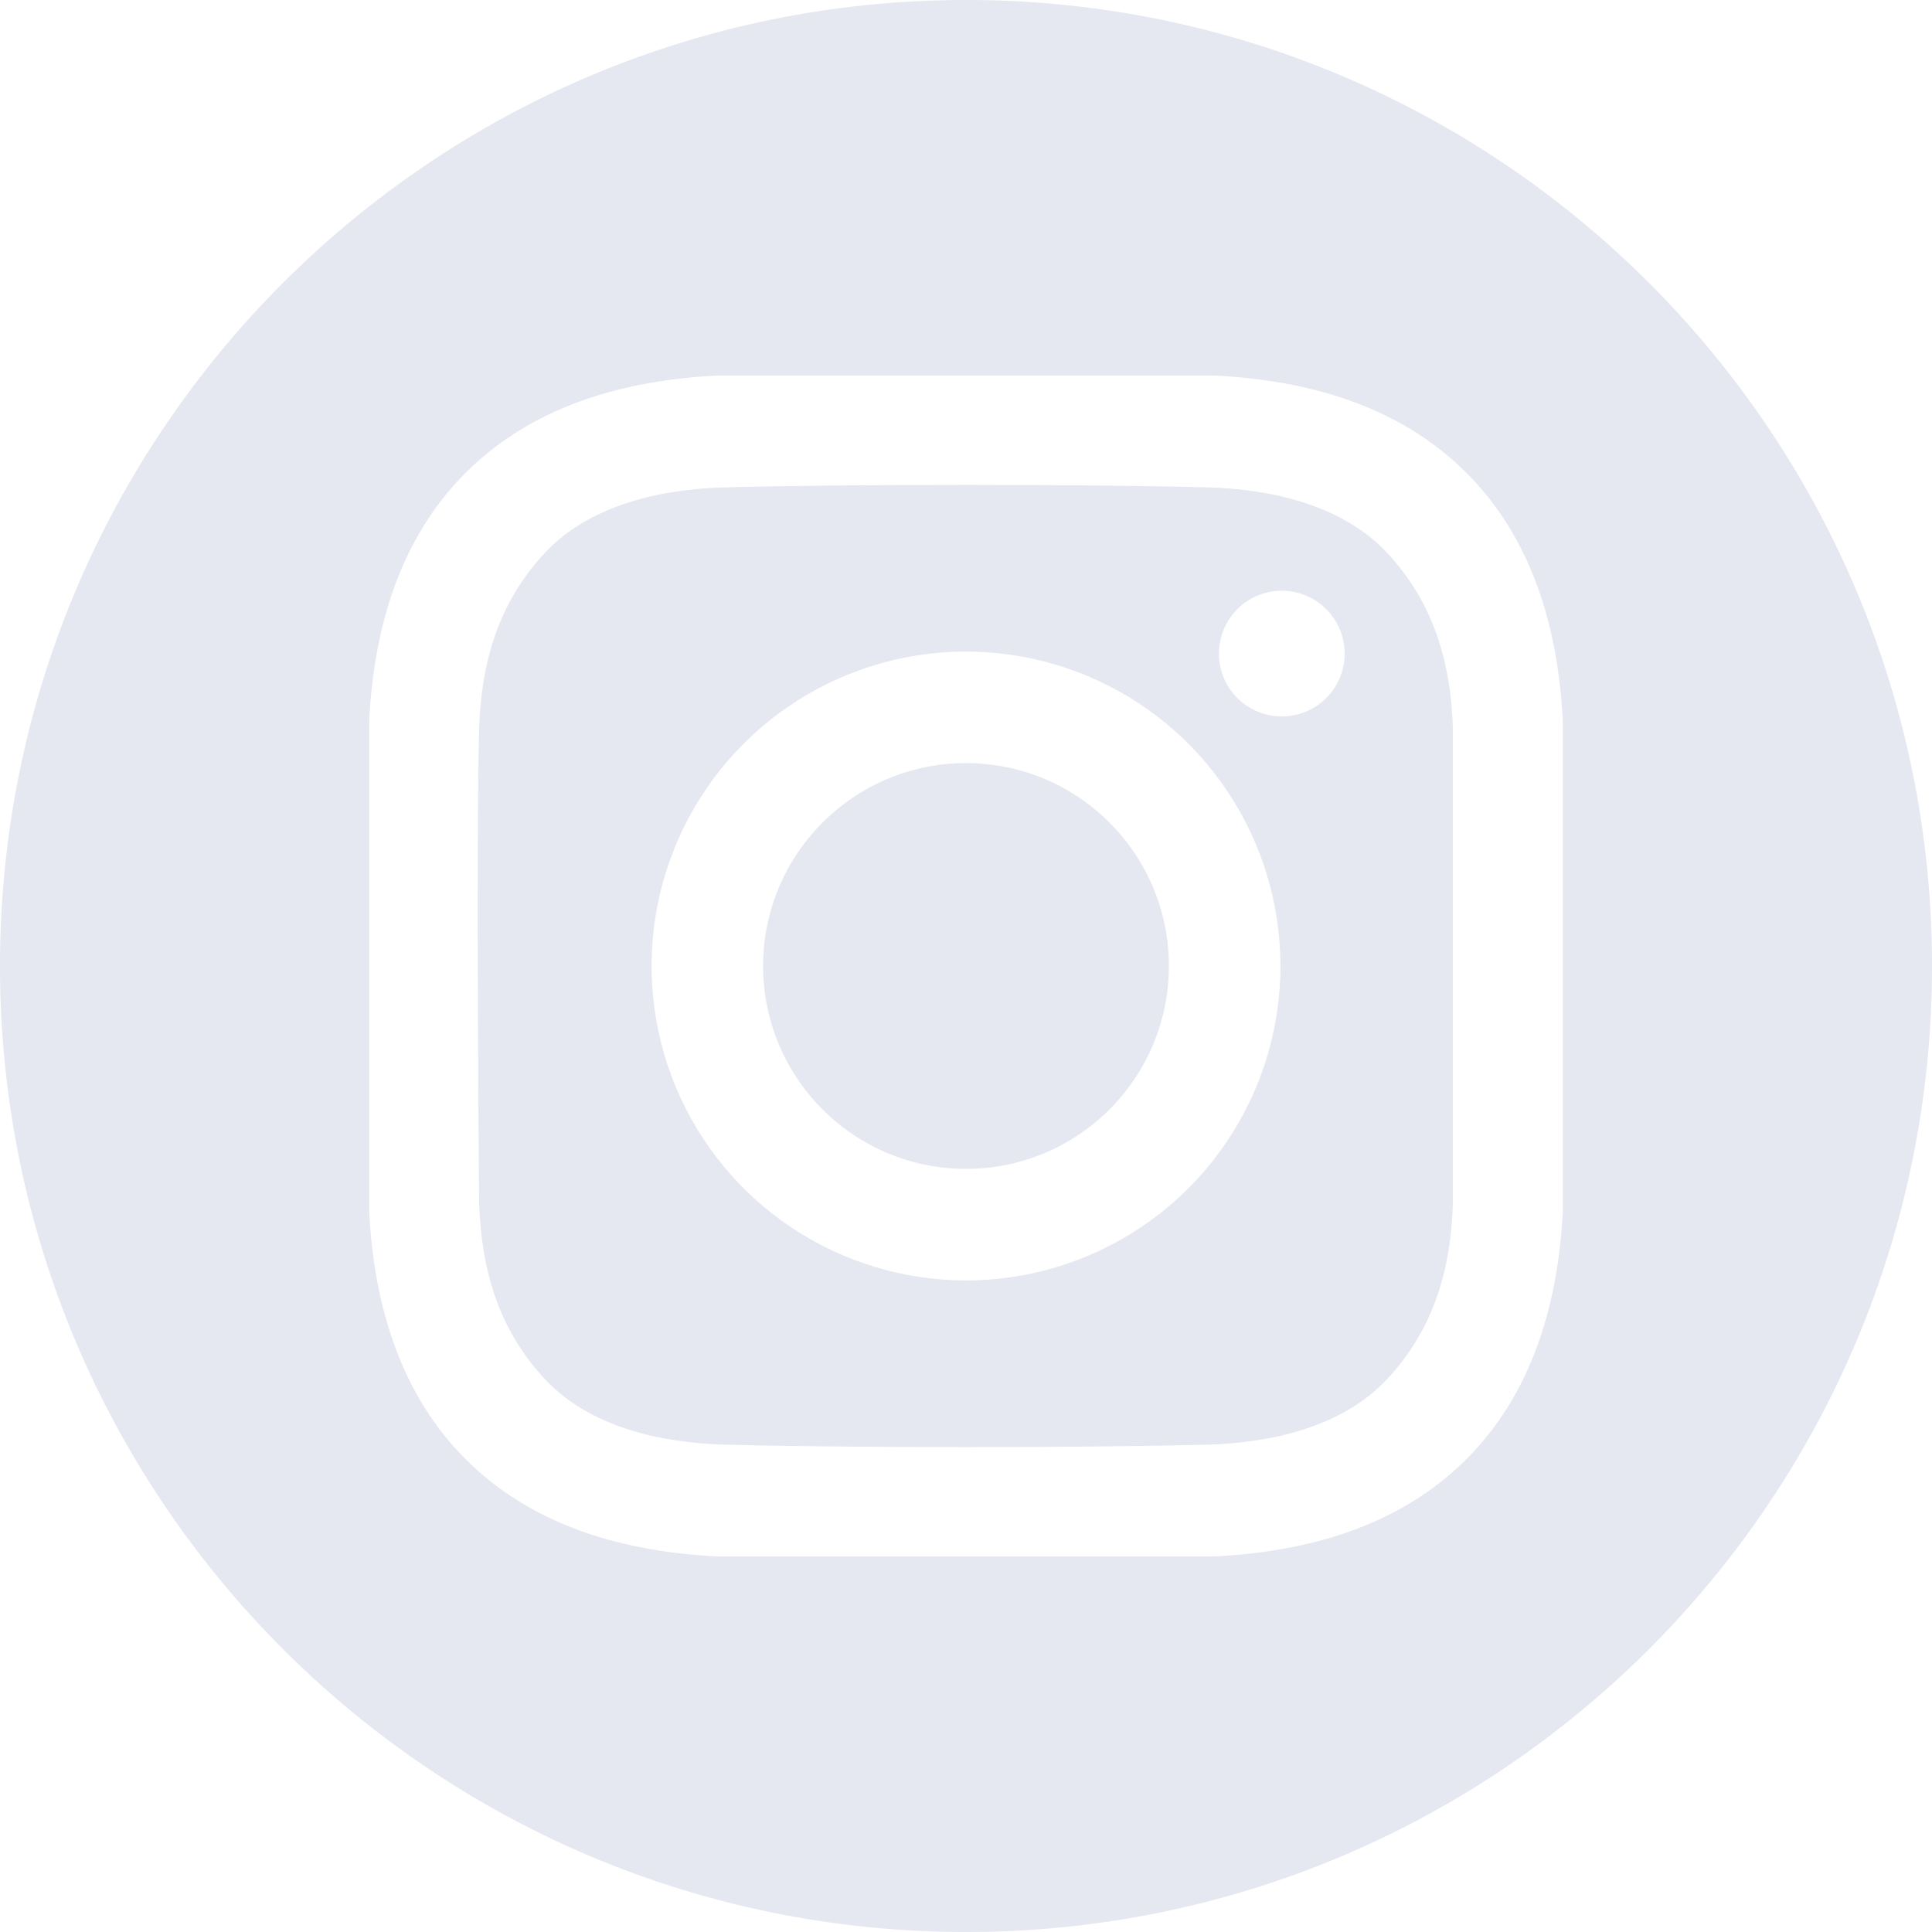
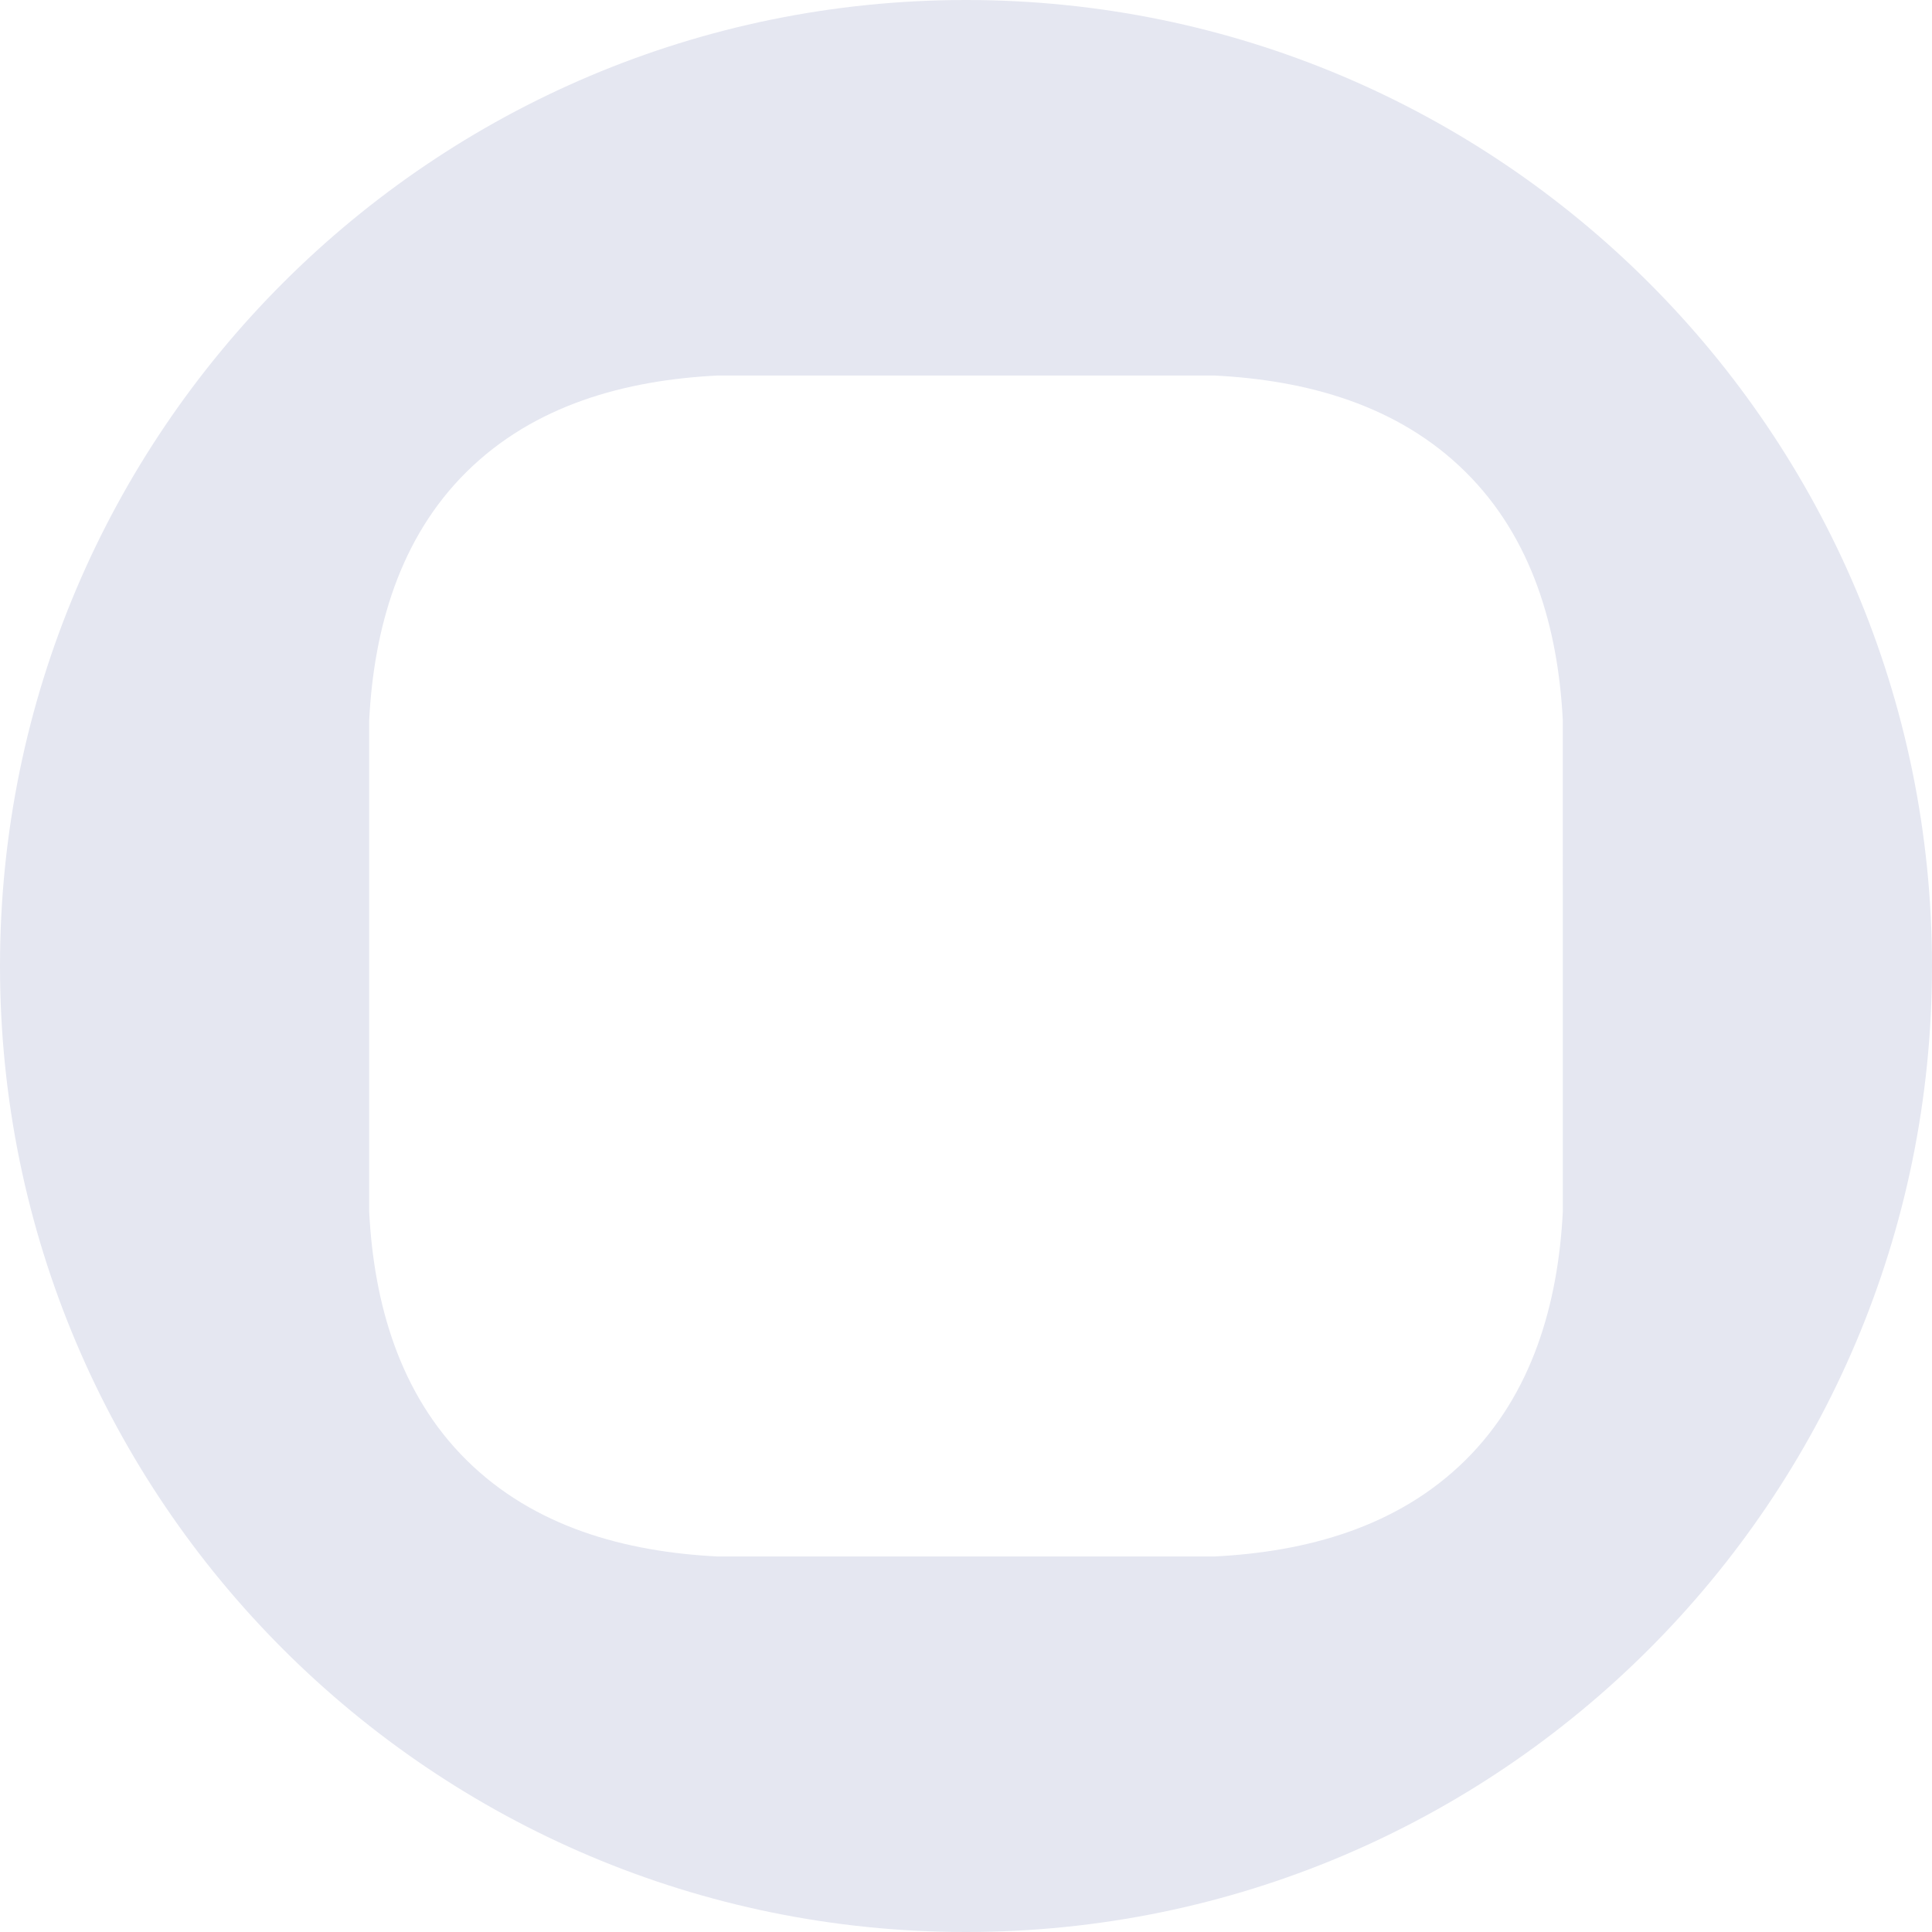
<svg xmlns="http://www.w3.org/2000/svg" width="107" height="107" viewBox="0 0 107 107" fill="none">
-   <path d="M53.5 64.735C59.705 64.735 64.735 59.705 64.735 53.5C64.735 47.295 59.705 42.265 53.5 42.265C47.295 42.265 42.265 47.295 42.265 53.5C42.265 59.705 47.295 64.735 53.5 64.735Z" fill="#E5E7F1" />
  <path d="M53.5 0C23.953 0 0 23.953 0 53.5C0 83.047 23.953 107 53.5 107C83.047 107 107 83.047 107 53.5C107 23.953 83.047 0 53.5 0ZM86.554 67.097C86.297 72.184 84.868 77.199 81.161 80.867C77.418 84.569 72.379 85.948 67.243 86.203H39.756C34.62 85.948 29.582 84.57 25.839 80.867C22.132 77.199 20.703 72.184 20.446 67.097V39.902C20.703 34.816 22.132 29.8 25.839 26.133C29.582 22.431 34.621 21.051 39.756 20.797H67.243C72.379 21.051 77.418 22.43 81.161 26.133C84.868 29.8 86.297 34.816 86.553 39.902L86.554 67.097Z" fill="#E5E7F1" />
-   <path d="M66.896 26.994C60.201 26.81 46.8 26.81 40.105 26.994C36.621 27.089 32.671 27.956 30.189 30.608C27.609 33.364 26.635 36.694 26.536 40.419C26.362 46.957 26.536 66.581 26.536 66.581C26.649 70.305 27.609 73.636 30.189 76.392C32.671 79.044 36.621 79.911 40.105 80.006C46.8 80.19 60.201 80.19 66.896 80.006C70.38 79.911 74.33 79.043 76.812 76.392C79.392 73.636 80.367 70.306 80.466 66.581V40.419C80.367 36.694 79.392 33.364 76.812 30.608C74.329 27.956 70.379 27.089 66.896 26.994ZM53.5 70.914C50.056 70.914 46.689 69.893 43.825 67.979C40.961 66.066 38.729 63.346 37.411 60.164C36.093 56.982 35.748 53.481 36.42 50.102C37.092 46.724 38.751 43.622 41.186 41.186C43.622 38.751 46.724 37.092 50.102 36.42C53.48 35.748 56.982 36.093 60.164 37.411C63.346 38.729 66.066 40.961 67.979 43.825C69.893 46.689 70.914 50.056 70.914 53.5C70.914 58.118 69.079 62.548 65.814 65.814C62.548 69.079 58.118 70.914 53.5 70.914ZM70.988 39.68C70.299 39.68 69.626 39.476 69.053 39.093C68.481 38.71 68.034 38.166 67.771 37.53C67.507 36.893 67.439 36.193 67.573 35.517C67.708 34.842 68.039 34.221 68.526 33.734C69.014 33.247 69.634 32.916 70.31 32.781C70.985 32.647 71.686 32.716 72.322 32.98C72.958 33.243 73.502 33.69 73.885 34.263C74.267 34.835 74.472 35.509 74.472 36.197C74.472 36.655 74.382 37.108 74.207 37.53C74.031 37.953 73.775 38.337 73.451 38.66C73.128 38.984 72.744 39.24 72.321 39.415C71.898 39.59 71.445 39.68 70.988 39.68Z" fill="#E5E7F1" />
</svg>